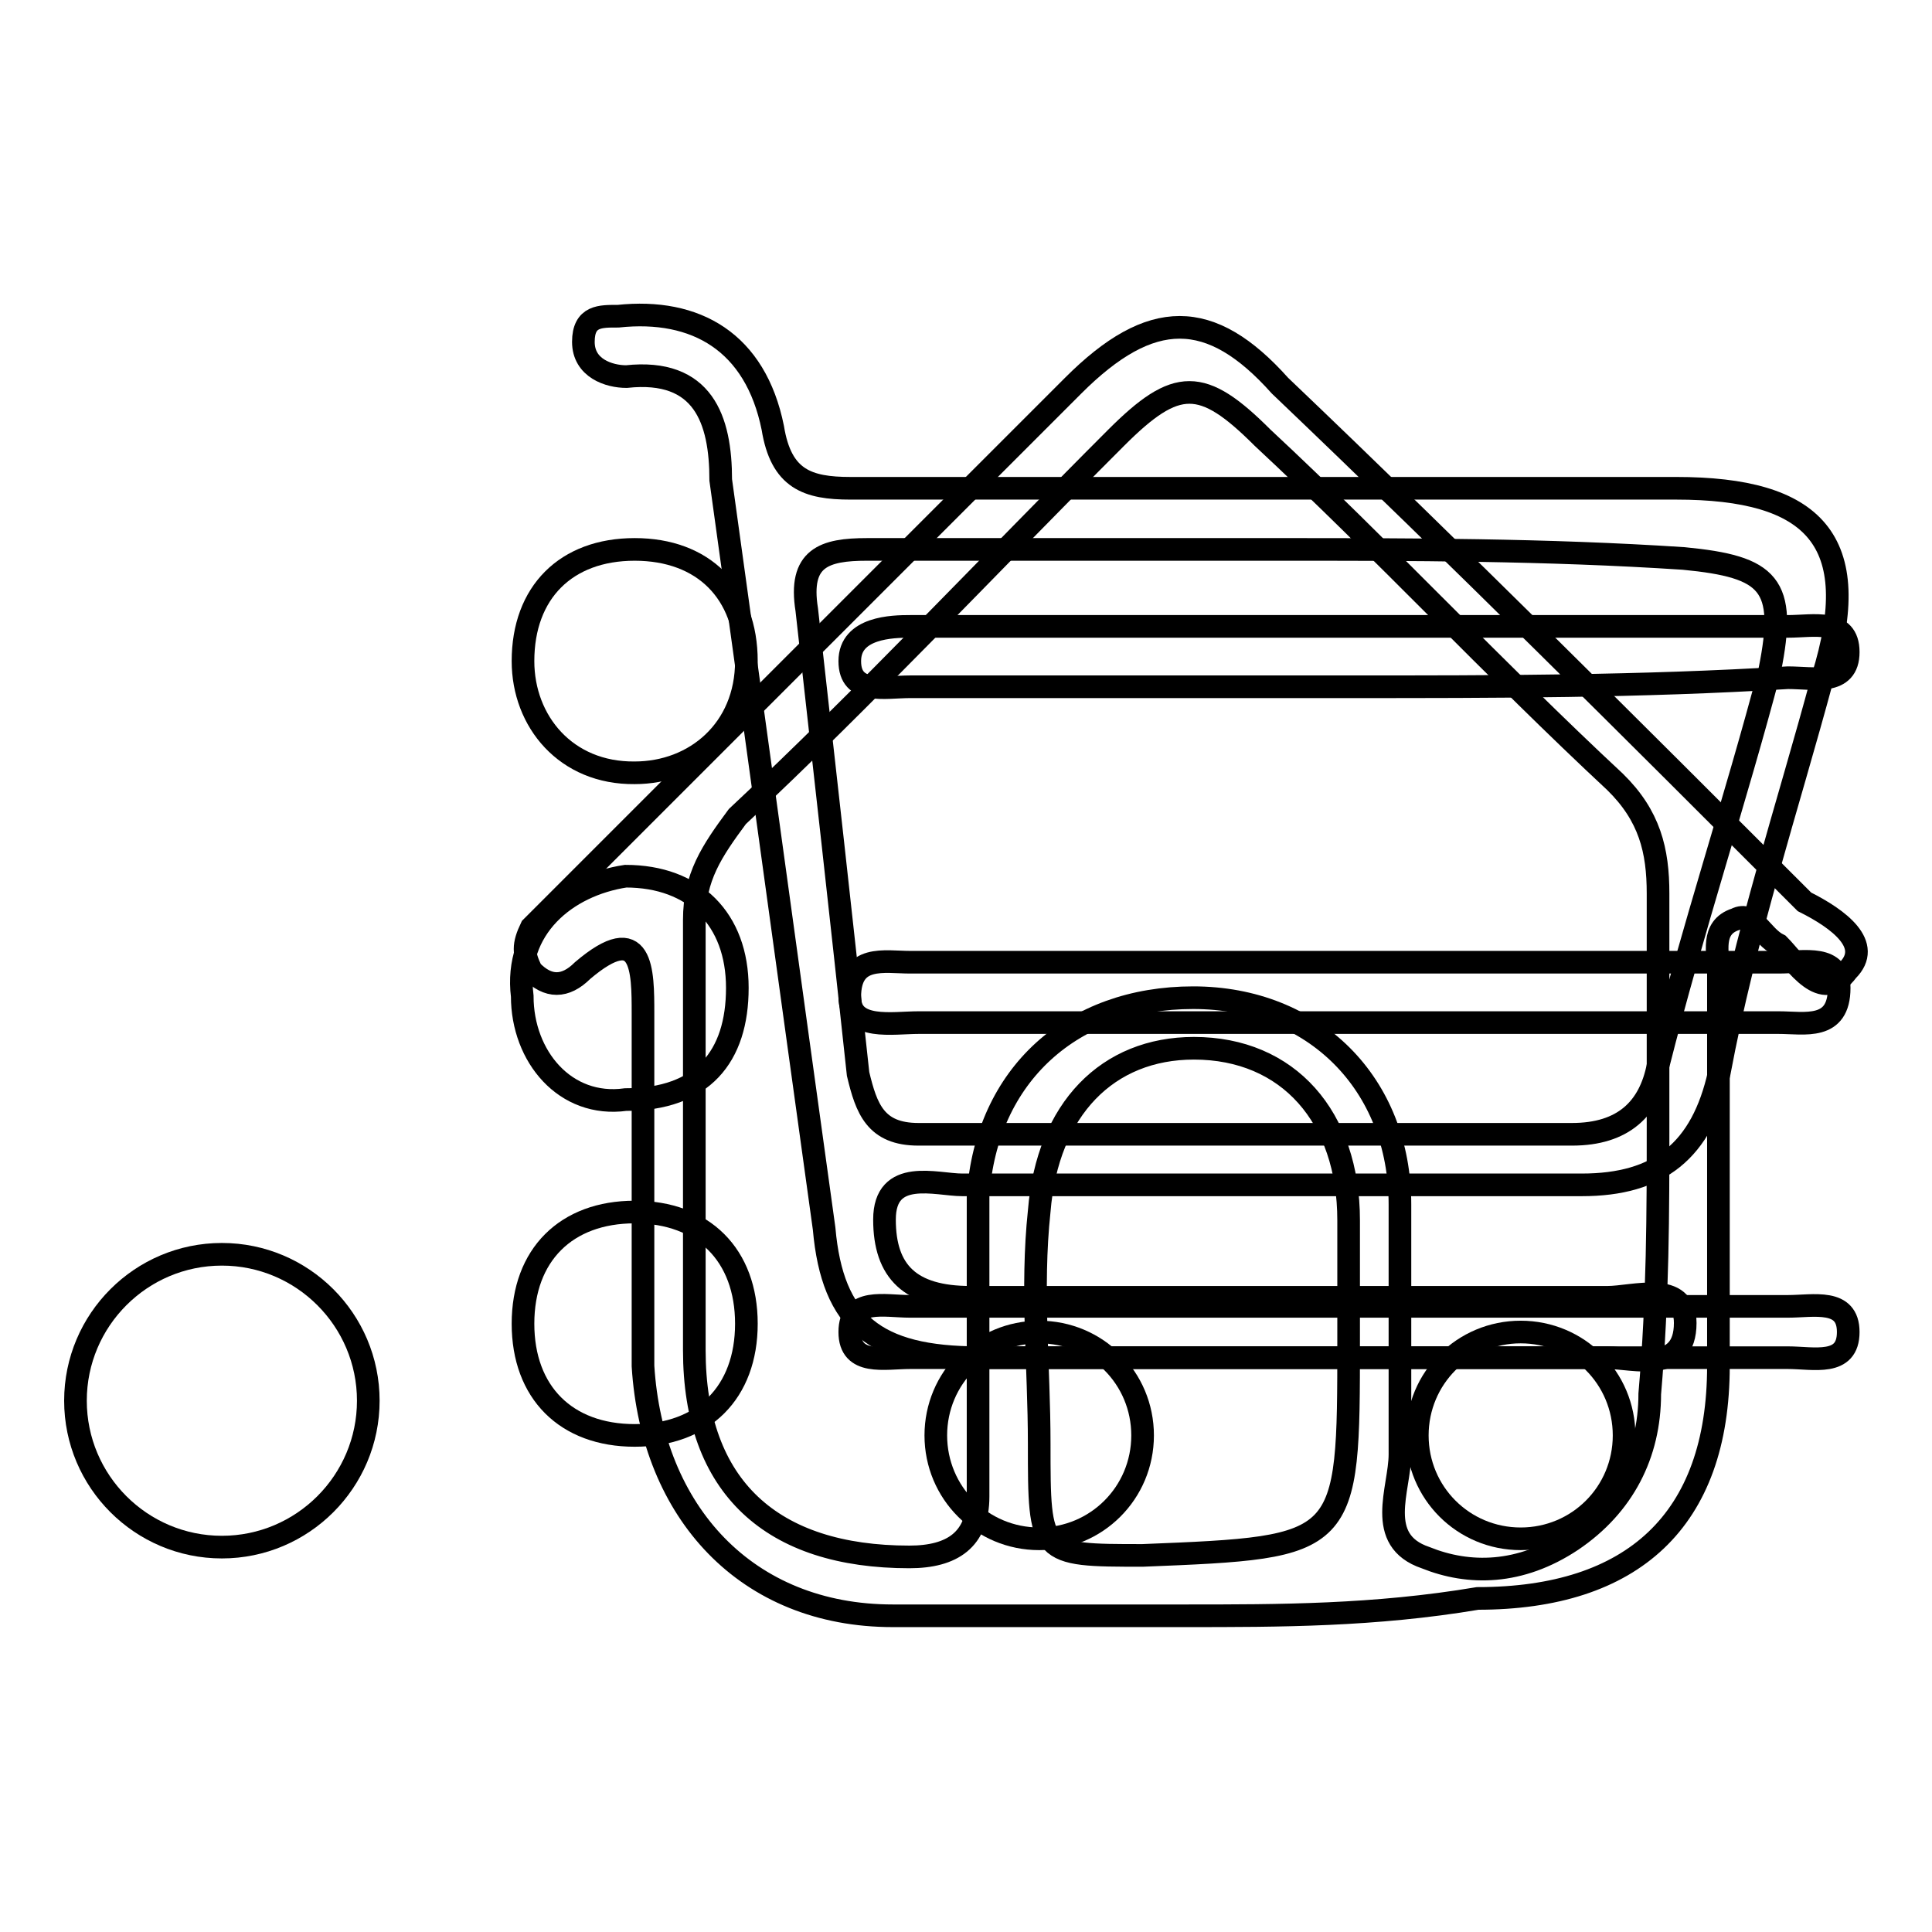
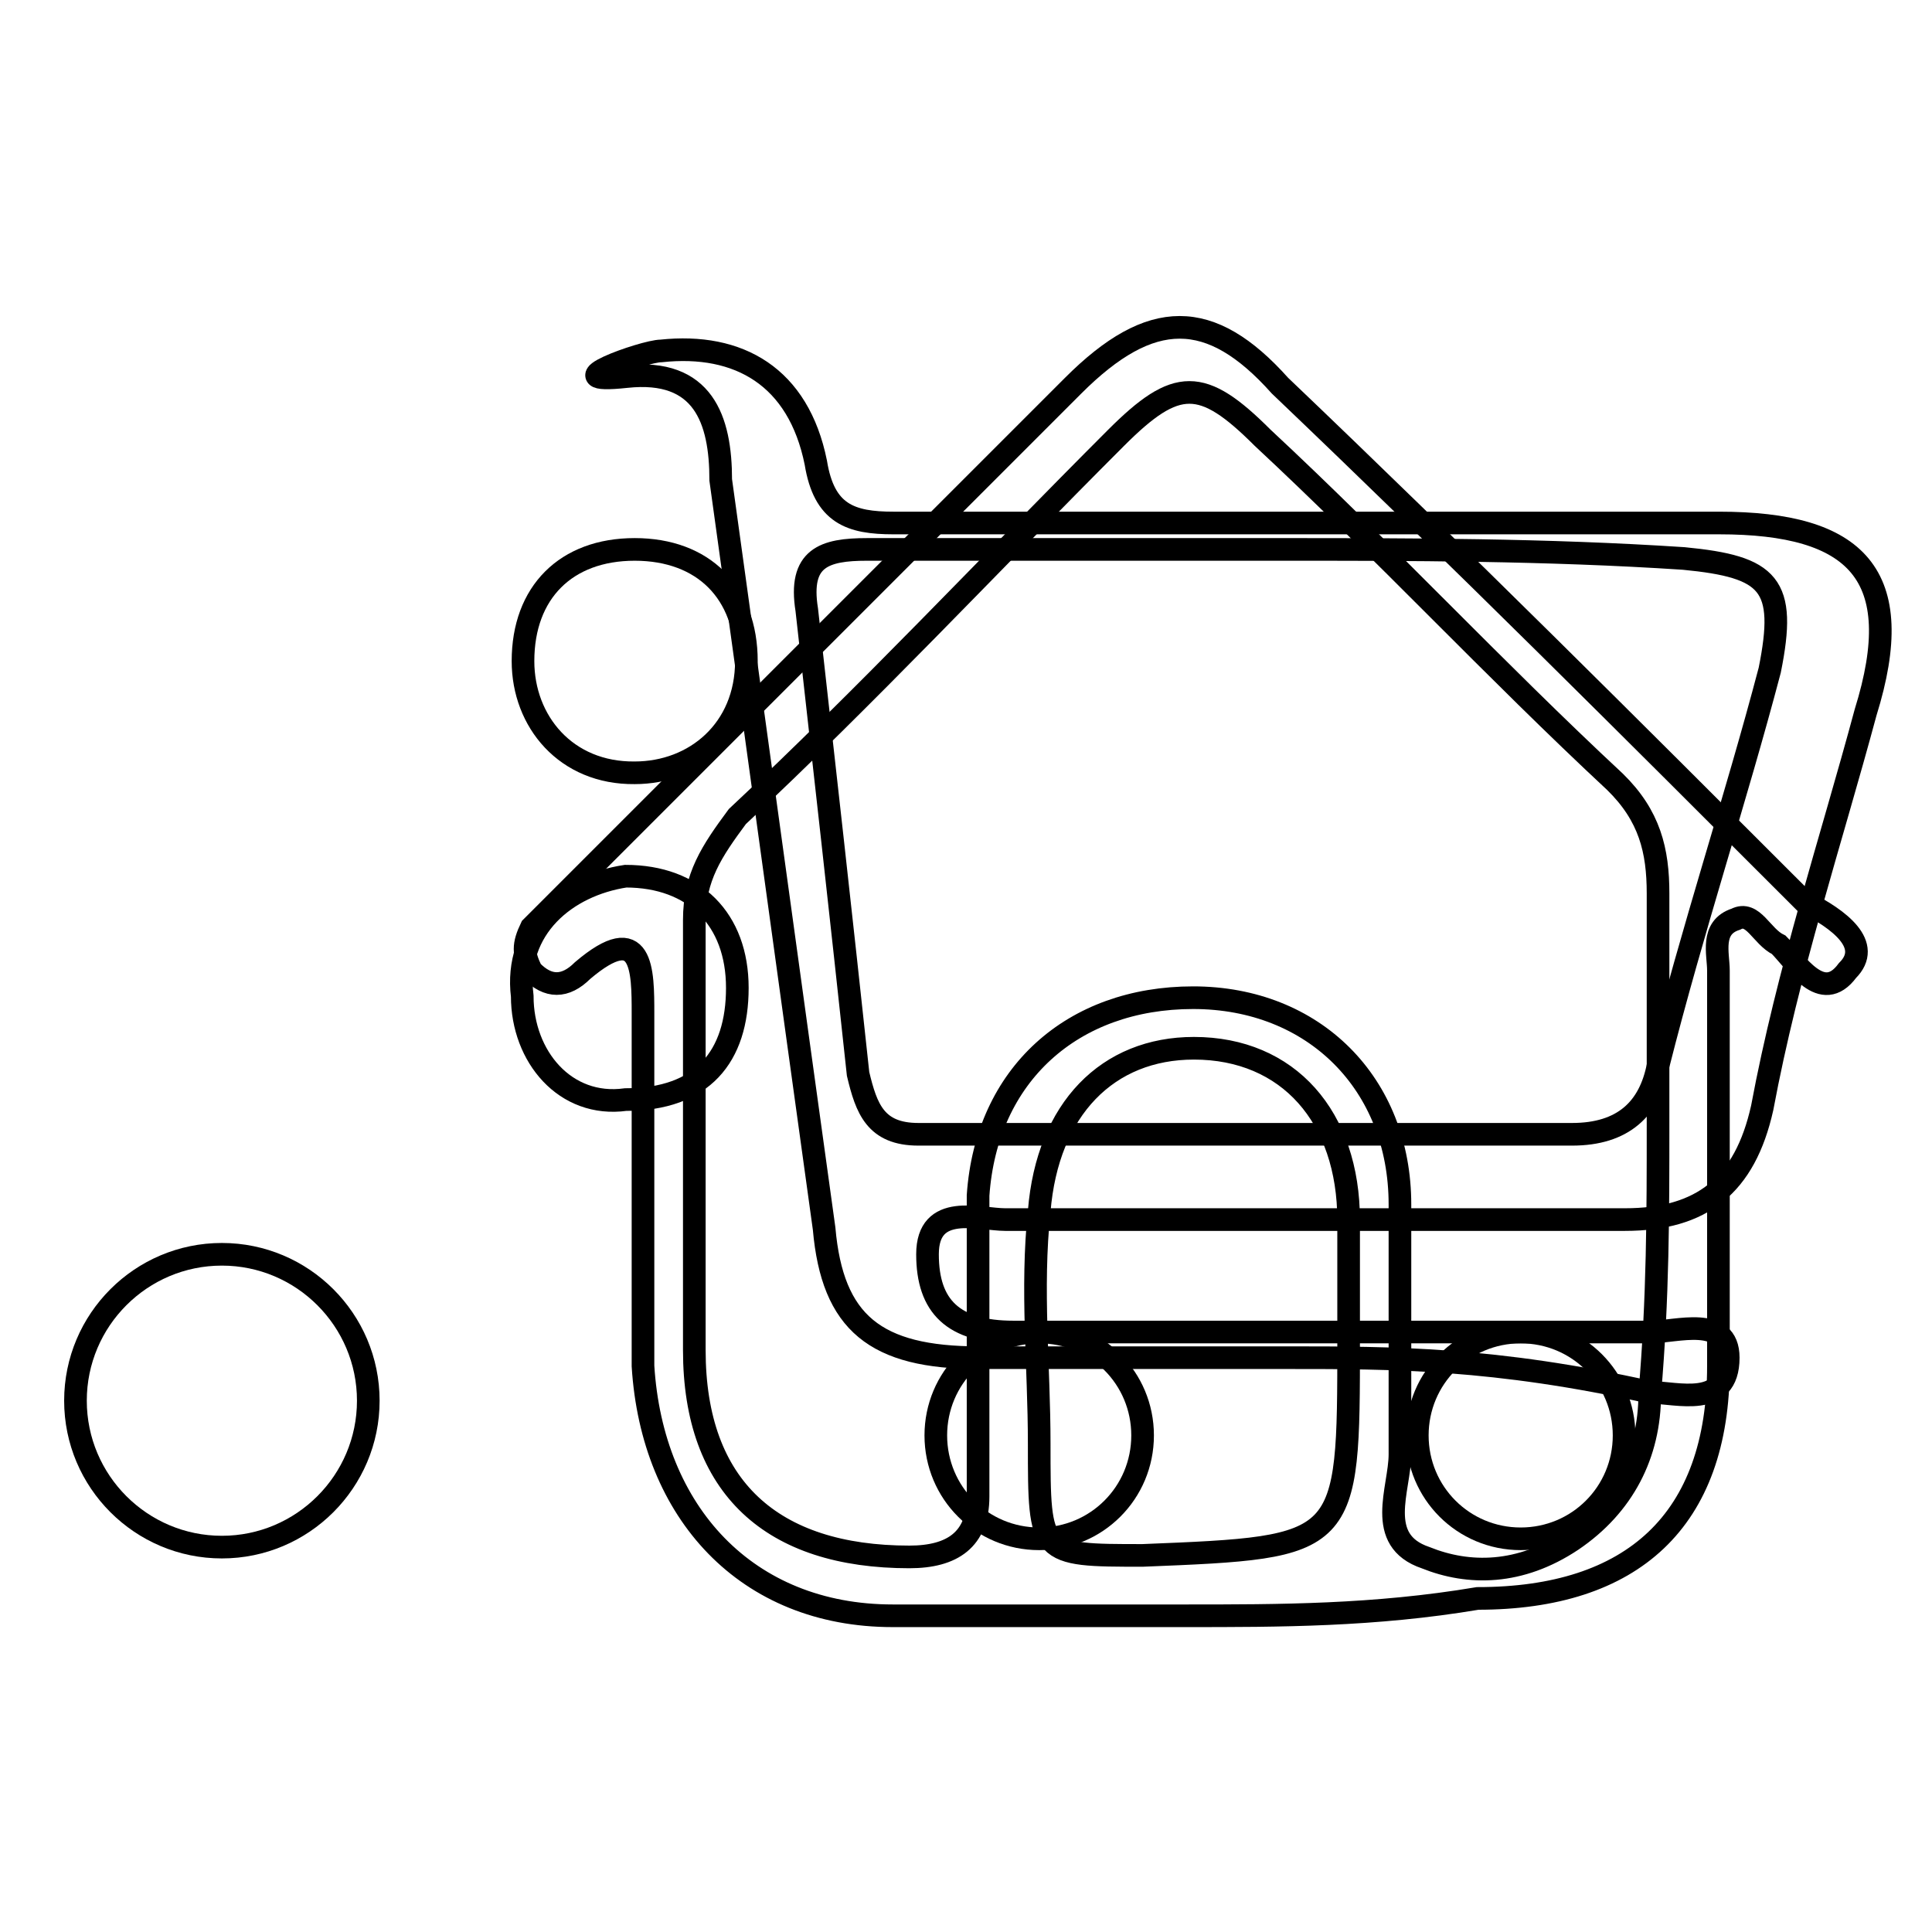
<svg xmlns="http://www.w3.org/2000/svg" version="1.1" x="0px" y="0px" viewBox="0 0 256 256" enable-background="new 0 0 256 256" xml:space="preserve">
  <g>
    <g>
      <path stroke-width="3" fill-opacity="0" stroke="#000000" d="M157,214.1c-12.5,0-26.2,0-38.7,0c-19.4,0-31.9-13.7-33.1-33.1c0-16,0-30.8,0-46.7c0-5.7,0-12.5-8-5.7c-2.3,2.3-4.6,2.3-6.8,0c-1.1-2.3-1.1-3.4,0-5.7c1.1-1.1,2.3-2.3,3.4-3.4c22.8-22.8,45.6-45.6,68.4-68.4c10.3-10.3,18.2-10.3,27.4,0c23.9,22.8,46.7,45.6,69.5,68.4c4.6,2.3,9.1,5.7,5.7,9.1c-3.4,4.6-6.8-1.1-9.1-3.4c-2.3-1.1-3.4-4.6-5.7-3.4c-3.4,1.1-2.3,4.6-2.3,6.8c0,17.1,0,35.3,0,52.4c0,20.5-11.4,30.8-31.9,30.8C182.1,214.1,169.6,214.1,157,214.1z M219.7,149.2L219.7,149.2c0-10.3,0-20.5,0-30.8c0-5.7-1.1-10.3-5.7-14.8c-15.9-14.8-30.8-30.8-46.7-45.6c-8-8-11.4-8-19.4,0c-17.1,17.1-33.1,34.2-50.2,50.2c-3.4,4.6-5.7,8-5.7,13.7c0,19.4,0,37.6,0,57c0,18.2,10.3,27.4,28.5,27.4c5.7,0,9.1-2.3,9.1-8c0-13.7,0-27.4,0-39.9c1.1-16,12.5-26.2,28.5-26.2s27.4,11.4,27.4,27.4c0,11.4,0,21.6,0,33.1c0,4.6-3.4,11.4,3.4,13.7c5.7,2.3,12.5,2.3,19.4-2.3c6.8-4.6,10.3-11.4,10.3-19.4C219.7,172,219.7,160.6,219.7,149.2z M178.7,177.7c0-5.7,0-11.4,0-16c0-13.7-8-22.8-20.5-22.8c-11.4,0-19.4,8-20.5,21.6c-1.1,10.3,0,20.5,0,30.8c0,14.8,0,14.8,13.7,14.8C178.7,205,178.7,205,178.7,177.7z" />
-       <path stroke-width="3" fill-opacity="0" stroke="#000000" d="M178.7,179.9c-19.4,0-38.7,0-58.1,0c-3.4,0-8,1.1-8-3.4c0-4.6,4.6-3.4,8-3.4c38.7,0,77.5,0,116.3,0c3.4,0,8-1.1,8,3.4c0,4.6-4.6,3.4-8,3.4C217.4,179.9,198.1,179.9,178.7,179.9z" />
-       <path stroke-width="3" fill-opacity="0" stroke="#000000" d="M178.7,135.5c-19.4,0-37.6,0-57,0c-3.4,0-9.1,1.1-9.1-3.4c0-5.7,4.6-4.6,8-4.6c38.7,0,77.5,0,115.1,0c3.4,0,8-1.1,8,3.4c0,5.7-4.6,4.6-8,4.6C217.4,135.5,198.1,135.5,178.7,135.5z" />
-       <path stroke-width="3" fill-opacity="0" stroke="#000000" d="M178.7,91c-19.4,0-38.7,0-58.1,0c-3.4,0-8,1.1-8-3.4s5.7-4.6,8-4.6c38.7,0,77.5,0,116.3,0c3.4,0,8-1.1,8,3.4s-4.6,3.4-8,3.4C217.4,91,198.1,91,178.7,91z" />
      <path stroke-width="3" fill-opacity="0" stroke="#000000" d="M82.9,116.1c9.1,0,14.8,5.7,14.8,14.8c0,9.1-4.6,14.8-14.8,14.8c-8,1.1-13.7-5.7-13.7-13.7C68.1,123,75,117.3,82.9,116.1z" />
      <path stroke-width="3" fill-opacity="0" stroke="#000000" d="M69.3,87.6c0-9.1,5.7-14.8,14.8-14.8c9.1,0,14.8,5.7,14.8,14.8c0,9.1-6.8,14.8-14.8,14.8C75,102.5,69.3,95.6,69.3,87.6z" />
-       <path stroke-width="3" fill-opacity="0" stroke="#000000" d="M84.1,160.6c9.1,0,14.8,5.7,14.8,14.8c0,9.1-5.7,14.8-14.8,14.8c-9.1,0-14.8-5.7-14.8-14.8C69.3,166.3,75,160.6,84.1,160.6z" />
-       <path stroke-width="3" fill-opacity="0" stroke="#000000" d="M170.7,179.9c-13.7,0-27.4,0-41,0c-13.7,0-19.4-4.6-20.5-17.1c-4.6-33.1-9.1-66.1-13.7-99.2c0-8-2.3-14.8-12.5-13.7c-2.3,0-5.7-1.1-5.7-4.6s2.3-3.4,4.6-3.4c10.3-1.1,18.2,3.4,20.5,14.8c1.1,6.8,4.6,8,10.3,8c36.5,0,72.9,0,109.4,0c18.2,0,25.1,6.8,19.4,25.1c-4.6,17.1-10.3,34.2-13.7,52.4c-2.3,10.3-8,14.8-18.2,14.8c-27.4,0-54.7,0-82.1,0c-3.4,0-10.3-2.3-10.3,4.6s3.4,10.3,11.4,10.3c28.5,0,57,0,84.4,0c3.4,0,10.3-2.3,10.3,3.4c0,6.8-6.8,4.6-10.3,4.6C198.1,179.9,184.4,179.9,170.7,179.9z M169.6,72.8c-18.2,0-36.5,0-54.7,0c-5.7,0-9.1,1.1-8,8c2.3,20.5,4.6,41,6.8,61.5c1.1,4.6,2.3,8,8,8c28.5,0,58.1,0,86.6,0c6.8,0,10.3-3.4,11.4-9.1c4.6-18.2,10.3-35.3,14.8-52.4c2.3-11.4,0-13.7-11.4-14.8C204.9,72.8,186.7,72.8,169.6,72.8z" />
+       <path stroke-width="3" fill-opacity="0" stroke="#000000" d="M170.7,179.9c-13.7,0-27.4,0-41,0c-13.7,0-19.4-4.6-20.5-17.1c-4.6-33.1-9.1-66.1-13.7-99.2c0-8-2.3-14.8-12.5-13.7s2.3-3.4,4.6-3.4c10.3-1.1,18.2,3.4,20.5,14.8c1.1,6.8,4.6,8,10.3,8c36.5,0,72.9,0,109.4,0c18.2,0,25.1,6.8,19.4,25.1c-4.6,17.1-10.3,34.2-13.7,52.4c-2.3,10.3-8,14.8-18.2,14.8c-27.4,0-54.7,0-82.1,0c-3.4,0-10.3-2.3-10.3,4.6s3.4,10.3,11.4,10.3c28.5,0,57,0,84.4,0c3.4,0,10.3-2.3,10.3,3.4c0,6.8-6.8,4.6-10.3,4.6C198.1,179.9,184.4,179.9,170.7,179.9z M169.6,72.8c-18.2,0-36.5,0-54.7,0c-5.7,0-9.1,1.1-8,8c2.3,20.5,4.6,41,6.8,61.5c1.1,4.6,2.3,8,8,8c28.5,0,58.1,0,86.6,0c6.8,0,10.3-3.4,11.4-9.1c4.6-18.2,10.3-35.3,14.8-52.4c2.3-11.4,0-13.7-11.4-14.8C204.9,72.8,186.7,72.8,169.6,72.8z" />
      <path stroke-width="3" fill-opacity="0" stroke="#000000" d="M10,185.6c0,10.7,8.7,19.4,19.4,19.4s19.4-8.7,19.4-19.4c0-10.7-8.7-19.4-19.4-19.4S10,174.9,10,185.6L10,185.6z" />
      <path stroke-width="3" fill-opacity="0" stroke="#000000" d="M124,190.2c0,7.6,6.1,13.7,13.7,13.7c7.6,0,13.7-6.1,13.7-13.7l0,0c0-7.6-6.1-13.7-13.7-13.7C130.1,176.5,124,182.6,124,190.2z" />
      <path stroke-width="3" fill-opacity="0" stroke="#000000" d="M187.8,190.2c0,7.6,6.1,13.7,13.7,13.7s13.7-6.1,13.7-13.7c0-7.6-6.1-13.7-13.7-13.7S187.8,182.6,187.8,190.2L187.8,190.2z" />
    </g>
  </g>
</svg>